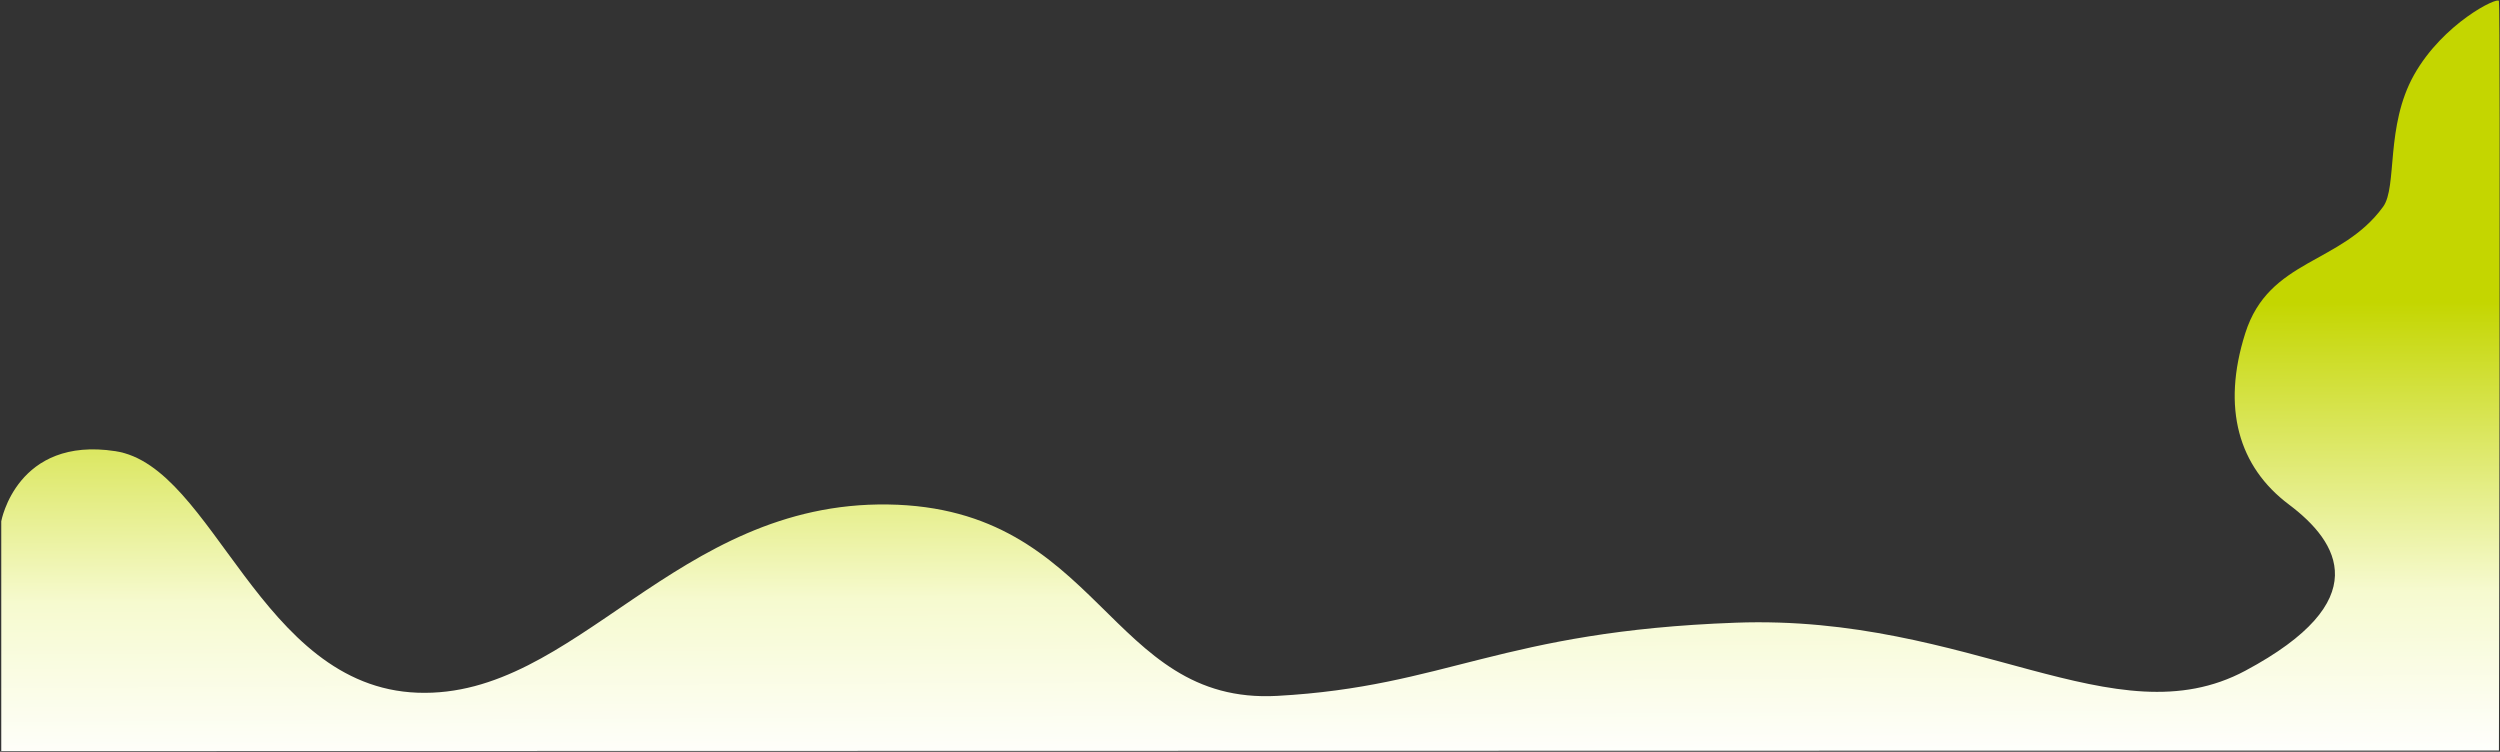
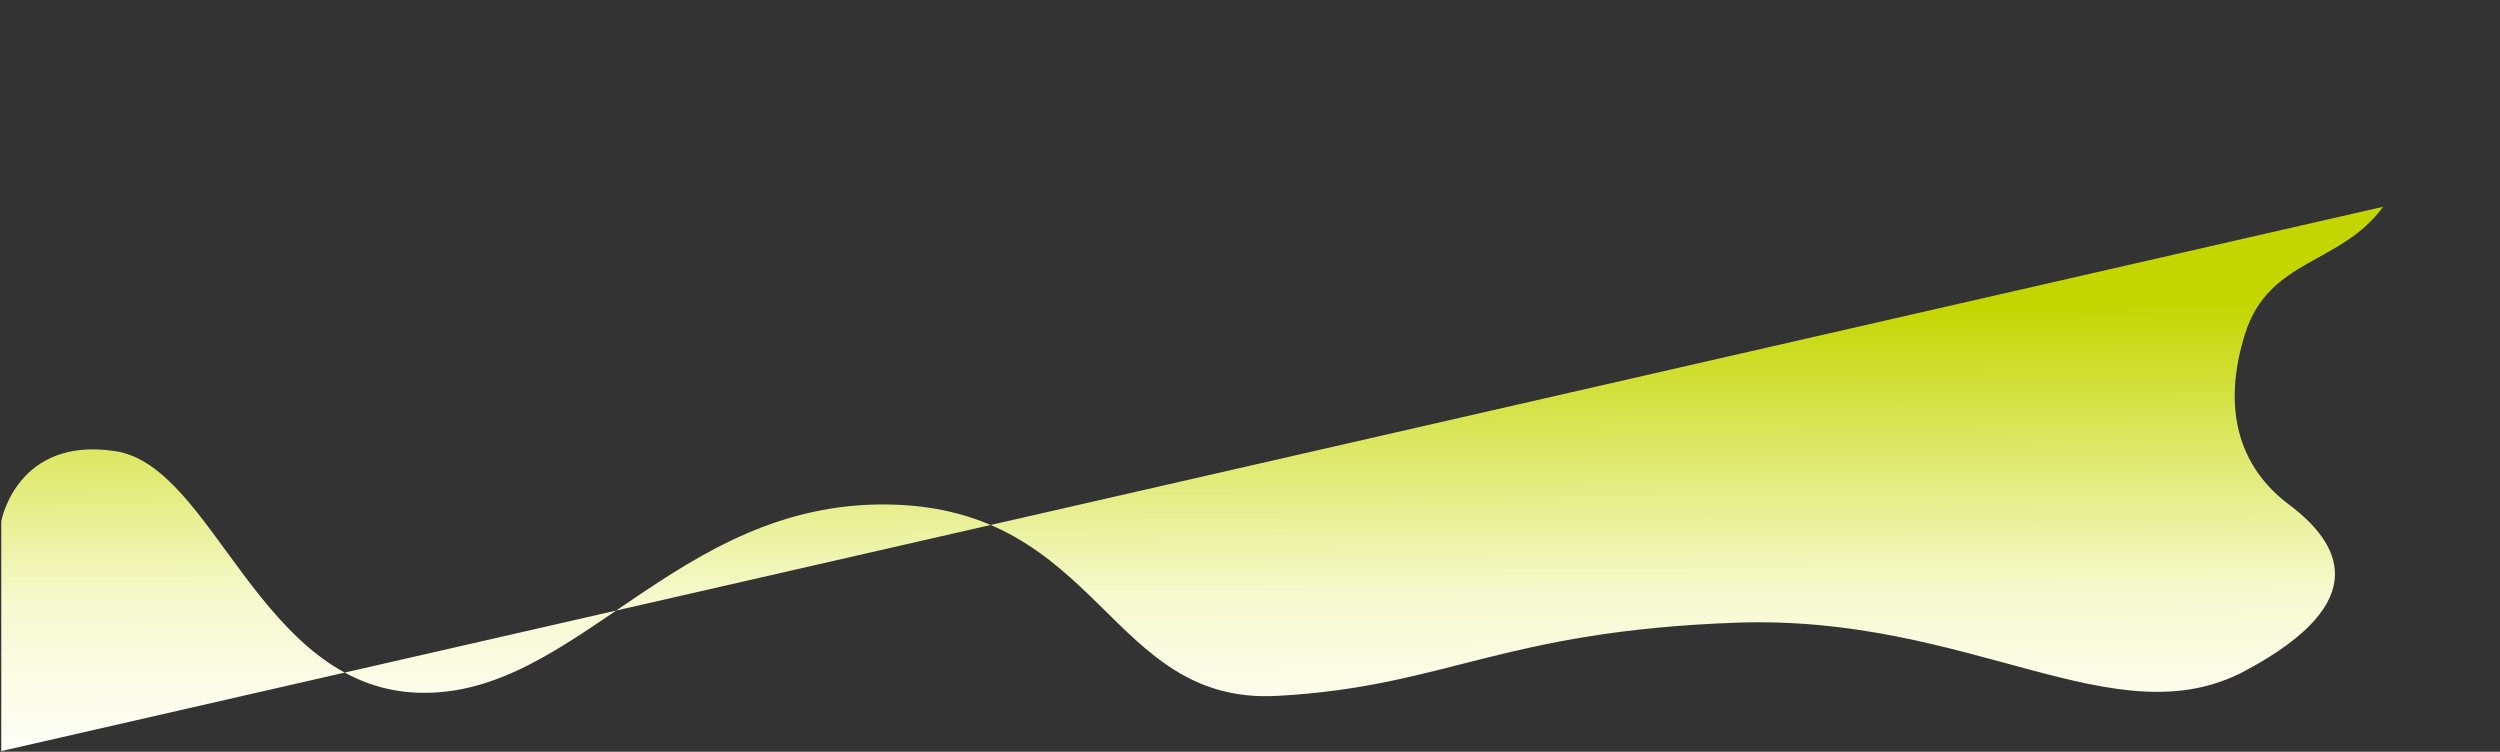
<svg xmlns="http://www.w3.org/2000/svg" xml:space="preserve" preserveAspectRatio="none" viewBox="0 0 1603 482">
  <rect x="0" y="0" width="1603" height="482" fill="#333333" stroke="none" />
  <defs>
    <linearGradient id="cf0ba" x1="918.67" x2="917.1" y1="490.72" y2="197.06" gradientUnits="userSpaceOnUse">
      <stop offset="0" stop-color="#fff" />
      <stop offset=".37" stop-color="#f6facf" />
      <stop offset="1" stop-color="#c4d600" />
    </linearGradient>
  </defs>
  <g>
    <g>
-       <path fill="url(#cf0ba)" d="M.81 334.236s9.886-54.683 73.222-44.942c63.337 9.742 92.192 151.207 193.778 154.875 101.586 3.667 164.927-122.688 301.579-120.697C706.04 325.462 710.475 452.152 819 446.196c108.525-5.957 143.049-41.451 294-46.924 150.951-5.473 242.909 75.568 326.663 30.82 83.754-44.747 60.24-82.399 27.962-106.62-32.278-24.222-43.183-61.84-27.962-109.808s61.374-43.947 88.38-81.085c9.263-12.738 1.312-51.65 19.878-84.63 18.566-32.981 53.68-50.237 54.386-47.293 1.075 4.482 0 480.602 0 480.602L.81 481.592z" />
+       <path fill="url(#cf0ba)" d="M.81 334.236s9.886-54.683 73.222-44.942c63.337 9.742 92.192 151.207 193.778 154.875 101.586 3.667 164.927-122.688 301.579-120.697C706.04 325.462 710.475 452.152 819 446.196c108.525-5.957 143.049-41.451 294-46.924 150.951-5.473 242.909 75.568 326.663 30.82 83.754-44.747 60.24-82.399 27.962-106.62-32.278-24.222-43.183-61.84-27.962-109.808s61.374-43.947 88.38-81.085L.81 481.592z" />
    </g>
  </g>
</svg>